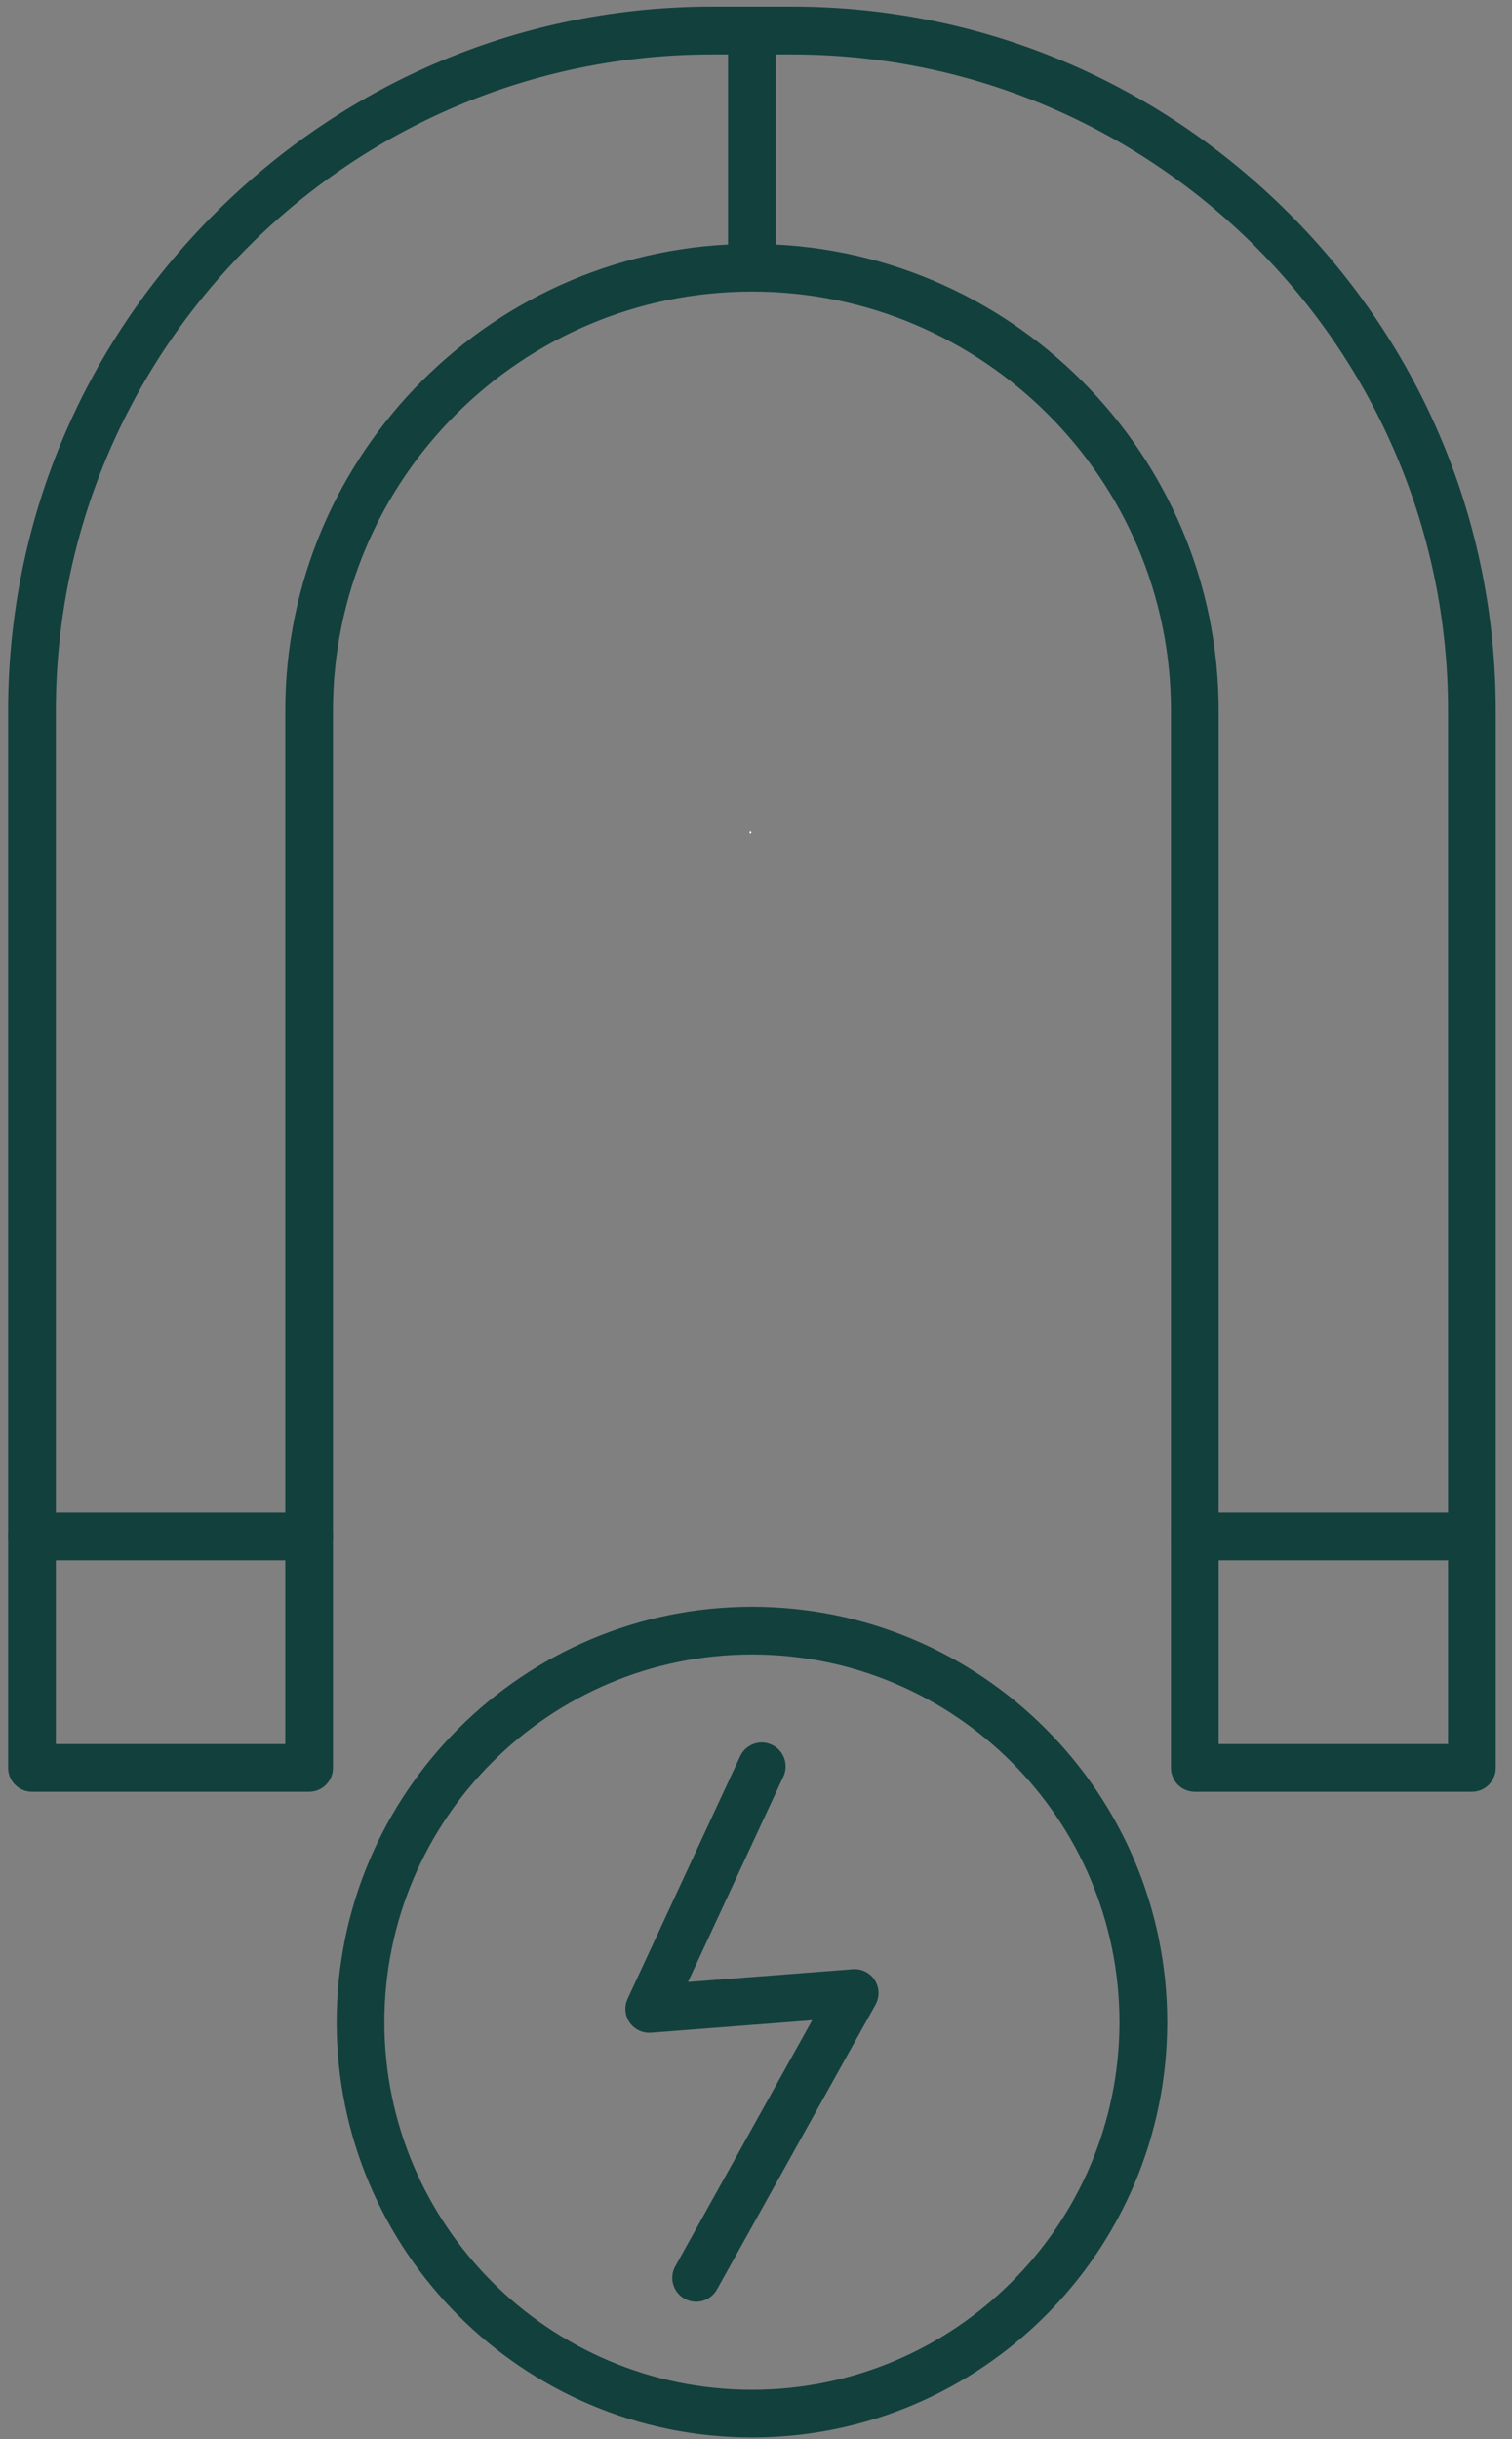
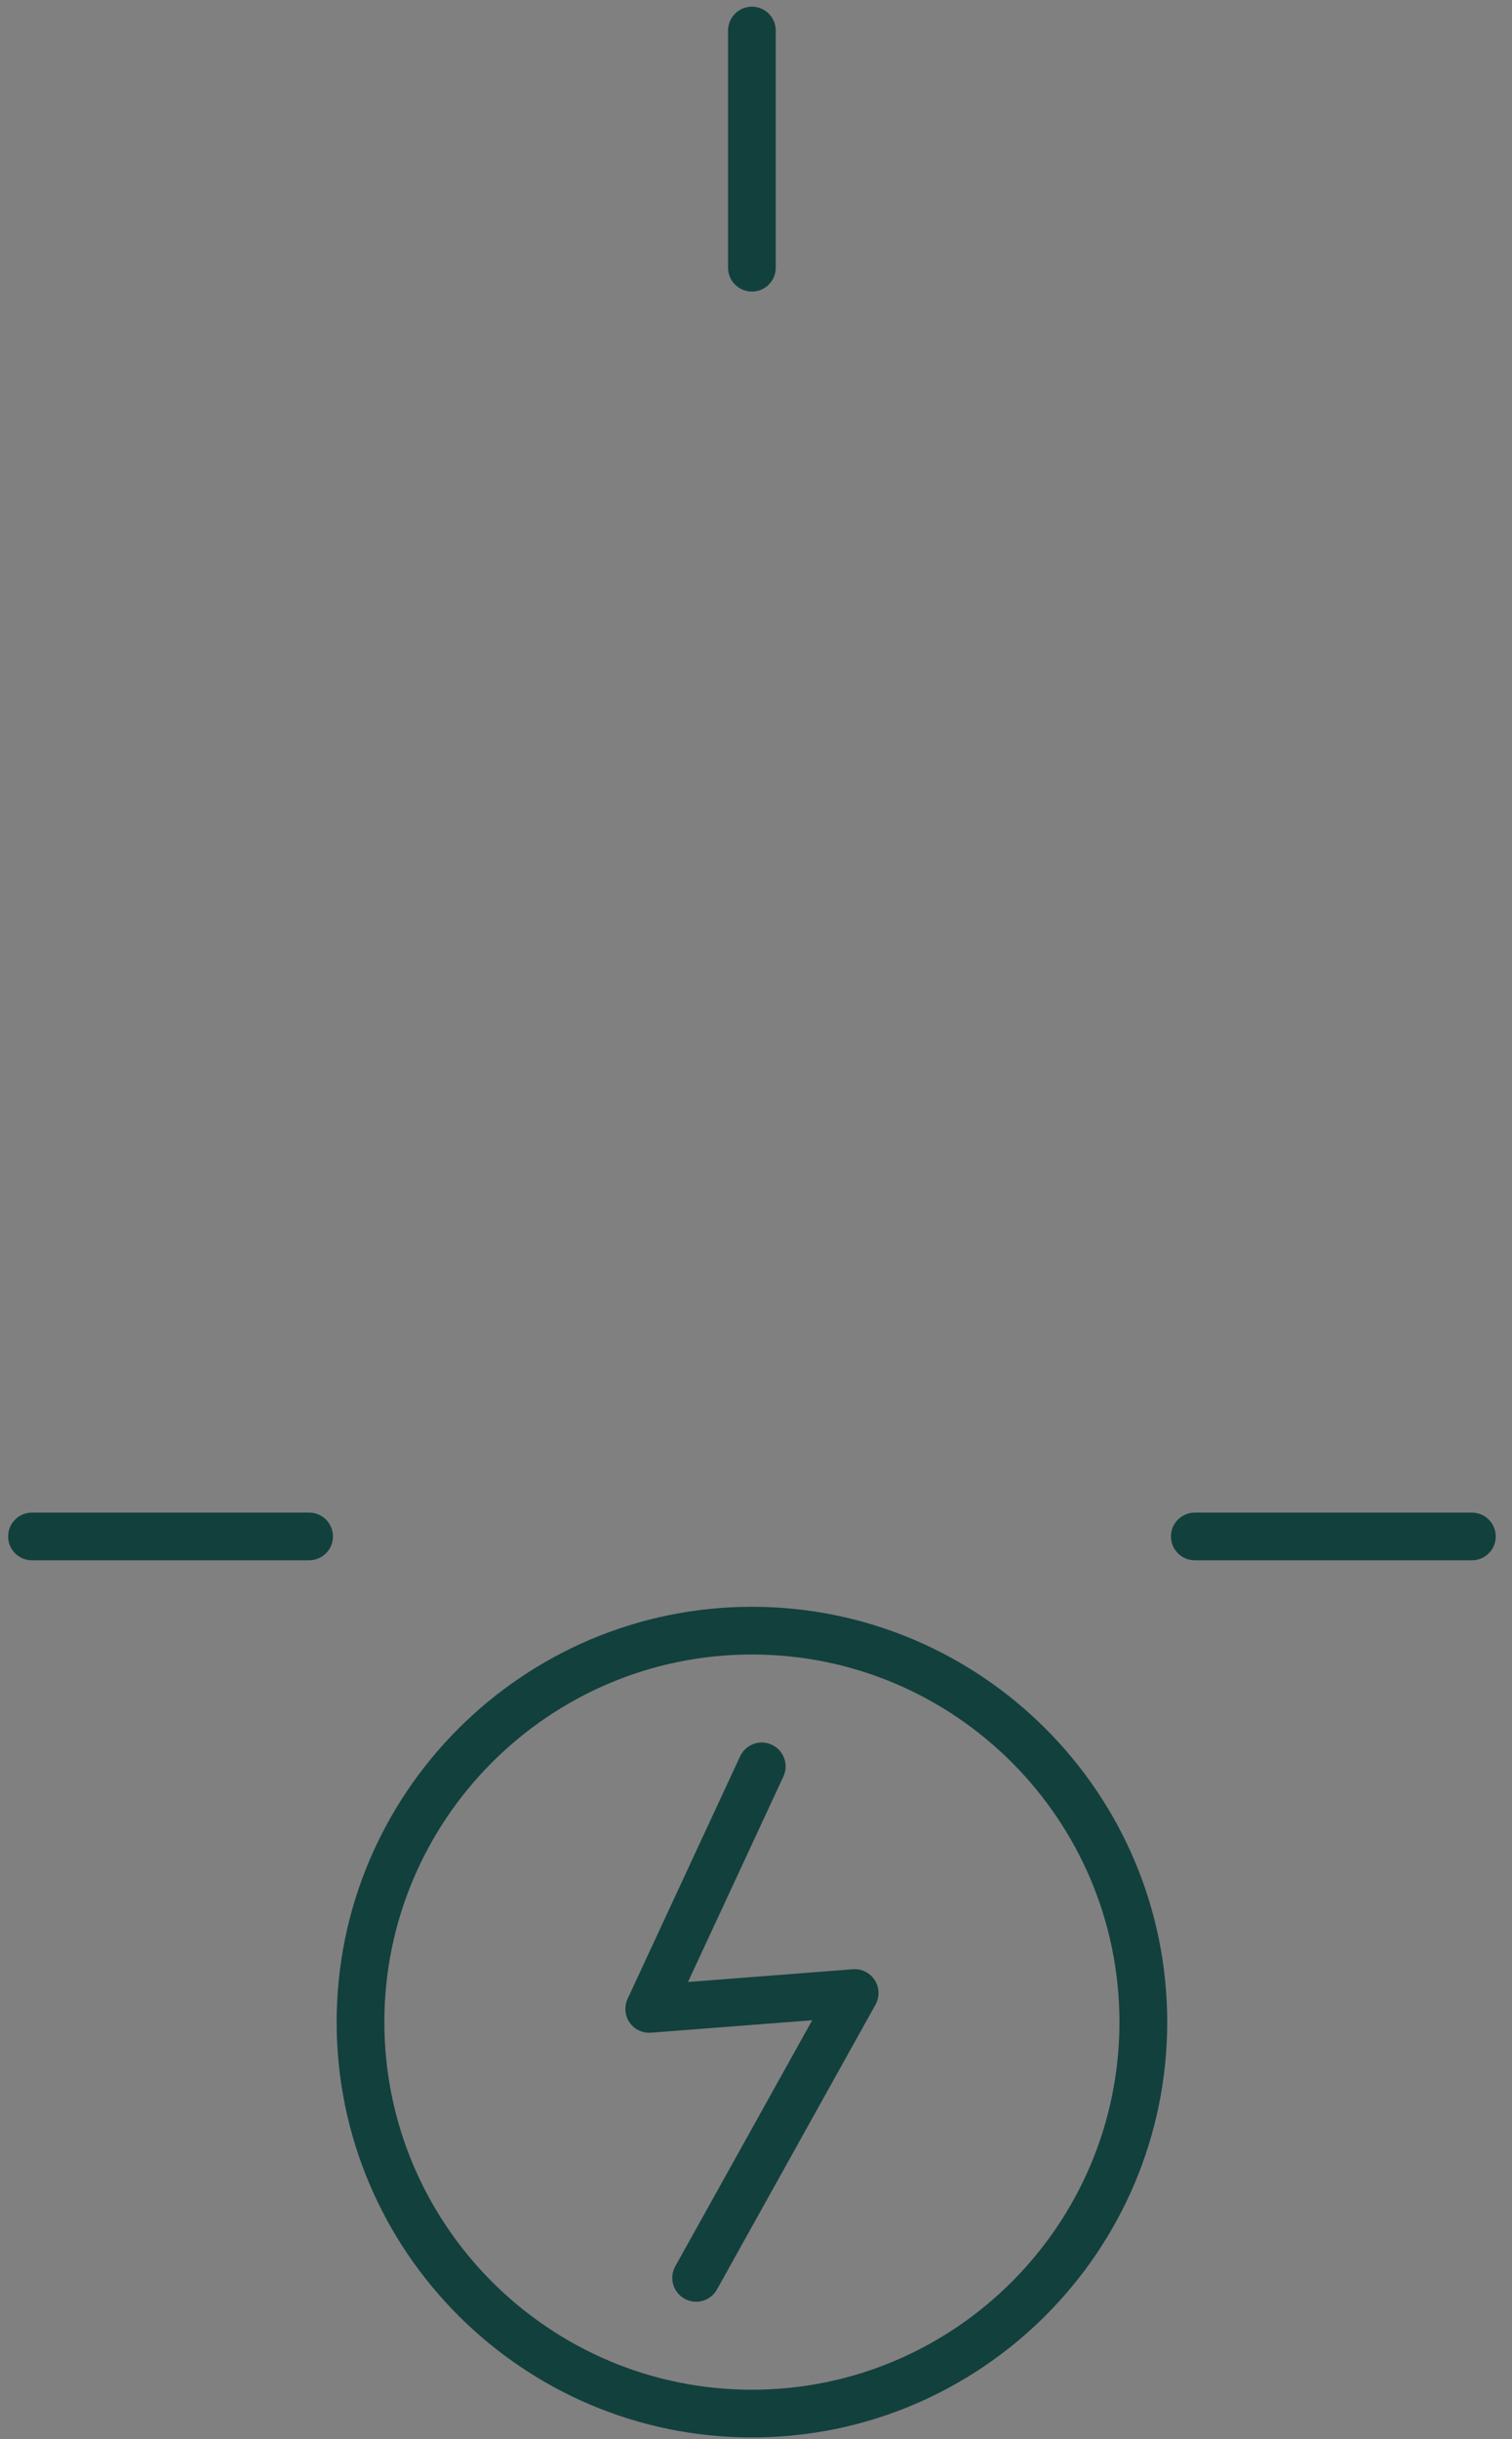
<svg xmlns="http://www.w3.org/2000/svg" version="1.2" preserveAspectRatio="xMidYMid meet" height="200" viewBox="0 0 93 150" zoomAndPan="magnify" width="124">
  <rect x="0" y="0" width="93" height="150" fill="#808080" stroke="none" />
  <defs>
    <clipPath id="9efe89d78f">
      <path d="M 0.5 0 L 92 0 L 92 111 L 0.5 111 Z M 0.5 0" />
    </clipPath>
    <clipPath id="4717aa70c6">
      <path d="M 0.5 93 L 21 93 L 21 96 L 0.5 96 Z M 0.5 93" />
    </clipPath>
  </defs>
  <g id="dc1a47dd47">
    <g clip-path="url(#9efe89d78f)" clip-rule="nonzero">
-       <path d="M 43.789 0.41 L 48.711 0.41 C 60.227 0.41 71.086 4.93 79.285 13.125 C 87.484 21.328 92 32.188 92 43.703 L 92 108.719 C 92 109.531 91.344 110.188 90.535 110.188 L 73.488 110.188 C 73.098 110.188 72.727 110.035 72.449 109.758 C 72.176 109.484 72.023 109.109 72.023 108.719 L 72.023 43.699 C 72.023 29.492 60.461 17.93 46.25 17.93 C 32.039 17.93 20.48 29.492 20.48 43.699 L 20.48 108.719 C 20.48 109.531 19.824 110.188 19.012 110.188 L 1.965 110.188 C 1.156 110.188 0.5 109.531 0.5 108.719 L 0.5 43.703 C 0.5 32.188 5.016 21.328 13.215 13.125 C 21.414 4.93 32.273 0.41 43.789 0.41 Z M 89.066 107.254 L 89.066 43.703 C 89.066 21.449 70.961 3.348 48.711 3.348 L 43.789 3.348 C 21.539 3.348 3.434 21.449 3.434 43.703 L 3.434 107.254 L 17.547 107.254 L 17.547 43.699 C 17.547 27.875 30.422 15 46.25 15 C 62.078 15 74.957 27.875 74.957 43.699 L 74.957 107.254 Z M 89.066 107.254" style="stroke:none;fill-rule:evenodd;fill:#12403d;fill-opacity:1;" />
-     </g>
+       </g>
    <path d="M 73.488 93.02 L 90.535 93.02 C 91.344 93.02 92 93.676 92 94.488 C 92 95.297 91.344 95.953 90.535 95.953 L 73.488 95.953 C 72.68 95.953 72.023 95.297 72.023 94.488 C 72.023 93.676 72.68 93.02 73.488 93.02 Z M 73.488 93.02" style="stroke:none;fill-rule:evenodd;fill:#12403d;fill-opacity:1;" />
    <g clip-path="url(#4717aa70c6)" clip-rule="nonzero">
      <path d="M 1.965 93.02 L 19.012 93.02 C 19.824 93.02 20.48 93.676 20.48 94.488 C 20.48 95.297 19.824 95.953 19.012 95.953 L 1.965 95.953 C 1.156 95.953 0.5 95.297 0.5 94.488 C 0.5 93.676 1.156 93.02 1.965 93.02 Z M 1.965 93.02" style="stroke:none;fill-rule:evenodd;fill:#12403d;fill-opacity:1;" />
    </g>
    <path d="M 46.25 0.41 C 47.059 0.41 47.715 1.07 47.715 1.879 L 47.715 16.465 C 47.715 17.273 47.059 17.93 46.25 17.93 C 45.438 17.93 44.781 17.273 44.781 16.465 L 44.781 1.879 C 44.781 1.07 45.438 0.41 46.25 0.41 Z M 46.25 0.41" style="stroke:none;fill-rule:evenodd;fill:#12403d;fill-opacity:1;" />
    <path d="M 46.25 98.812 C 60.336 98.812 71.793 110.27 71.793 124.355 C 71.793 138.438 60.336 149.895 46.25 149.895 C 32.168 149.895 20.707 138.438 20.707 124.355 C 20.707 110.27 32.168 98.812 46.25 98.812 Z M 46.25 146.961 C 58.719 146.961 68.855 136.816 68.855 124.355 C 68.855 111.887 58.719 101.746 46.25 101.746 C 33.785 101.746 23.641 111.887 23.641 124.355 C 23.641 136.816 33.785 146.961 46.25 146.961 Z M 46.25 146.961" style="stroke:none;fill-rule:evenodd;fill:#12403d;fill-opacity:1;" />
    <path d="M 46.855 107.156 C 47.062 107.156 47.273 107.203 47.473 107.297 C 48.207 107.637 48.527 108.508 48.188 109.242 L 42.316 121.887 L 52.453 121.102 C 52.996 121.062 53.512 121.316 53.805 121.773 C 54.094 122.23 54.113 122.805 53.852 123.277 L 44.098 140.797 C 43.703 141.504 42.812 141.758 42.105 141.363 C 41.395 140.969 41.141 140.078 41.535 139.371 L 49.957 124.238 L 40.047 125.004 C 39.531 125.043 39.023 124.809 38.727 124.379 C 38.43 123.953 38.383 123.398 38.602 122.922 L 45.523 108.008 C 45.773 107.473 46.305 107.156 46.855 107.156 Z M 46.855 107.156" style="stroke:none;fill-rule:evenodd;fill:#12403d;fill-opacity:1;" />
    <g style="fill:#ffffff;fill-opacity:1;">
      <g transform="translate(46.023, 51.25)">
-         <path d="M 0.078 -0.047 C 0.078 -0.066 0.082 -0.082 0.094 -0.094 C 0.102 -0.113 0.113 -0.125 0.125 -0.125 C 0.145 -0.125 0.16 -0.113 0.172 -0.094 C 0.18 -0.082 0.188 -0.066 0.188 -0.047 C 0.188 -0.023 0.18 -0.008 0.172 0 C 0.16 0.008 0.145 0.016 0.125 0.016 C 0.113 0.016 0.102 0.008 0.094 0 C 0.082 -0.008 0.078 -0.023 0.078 -0.047 Z M 0.078 -0.047" style="stroke:none" />
-       </g>
+         </g>
    </g>
  </g>
</svg>